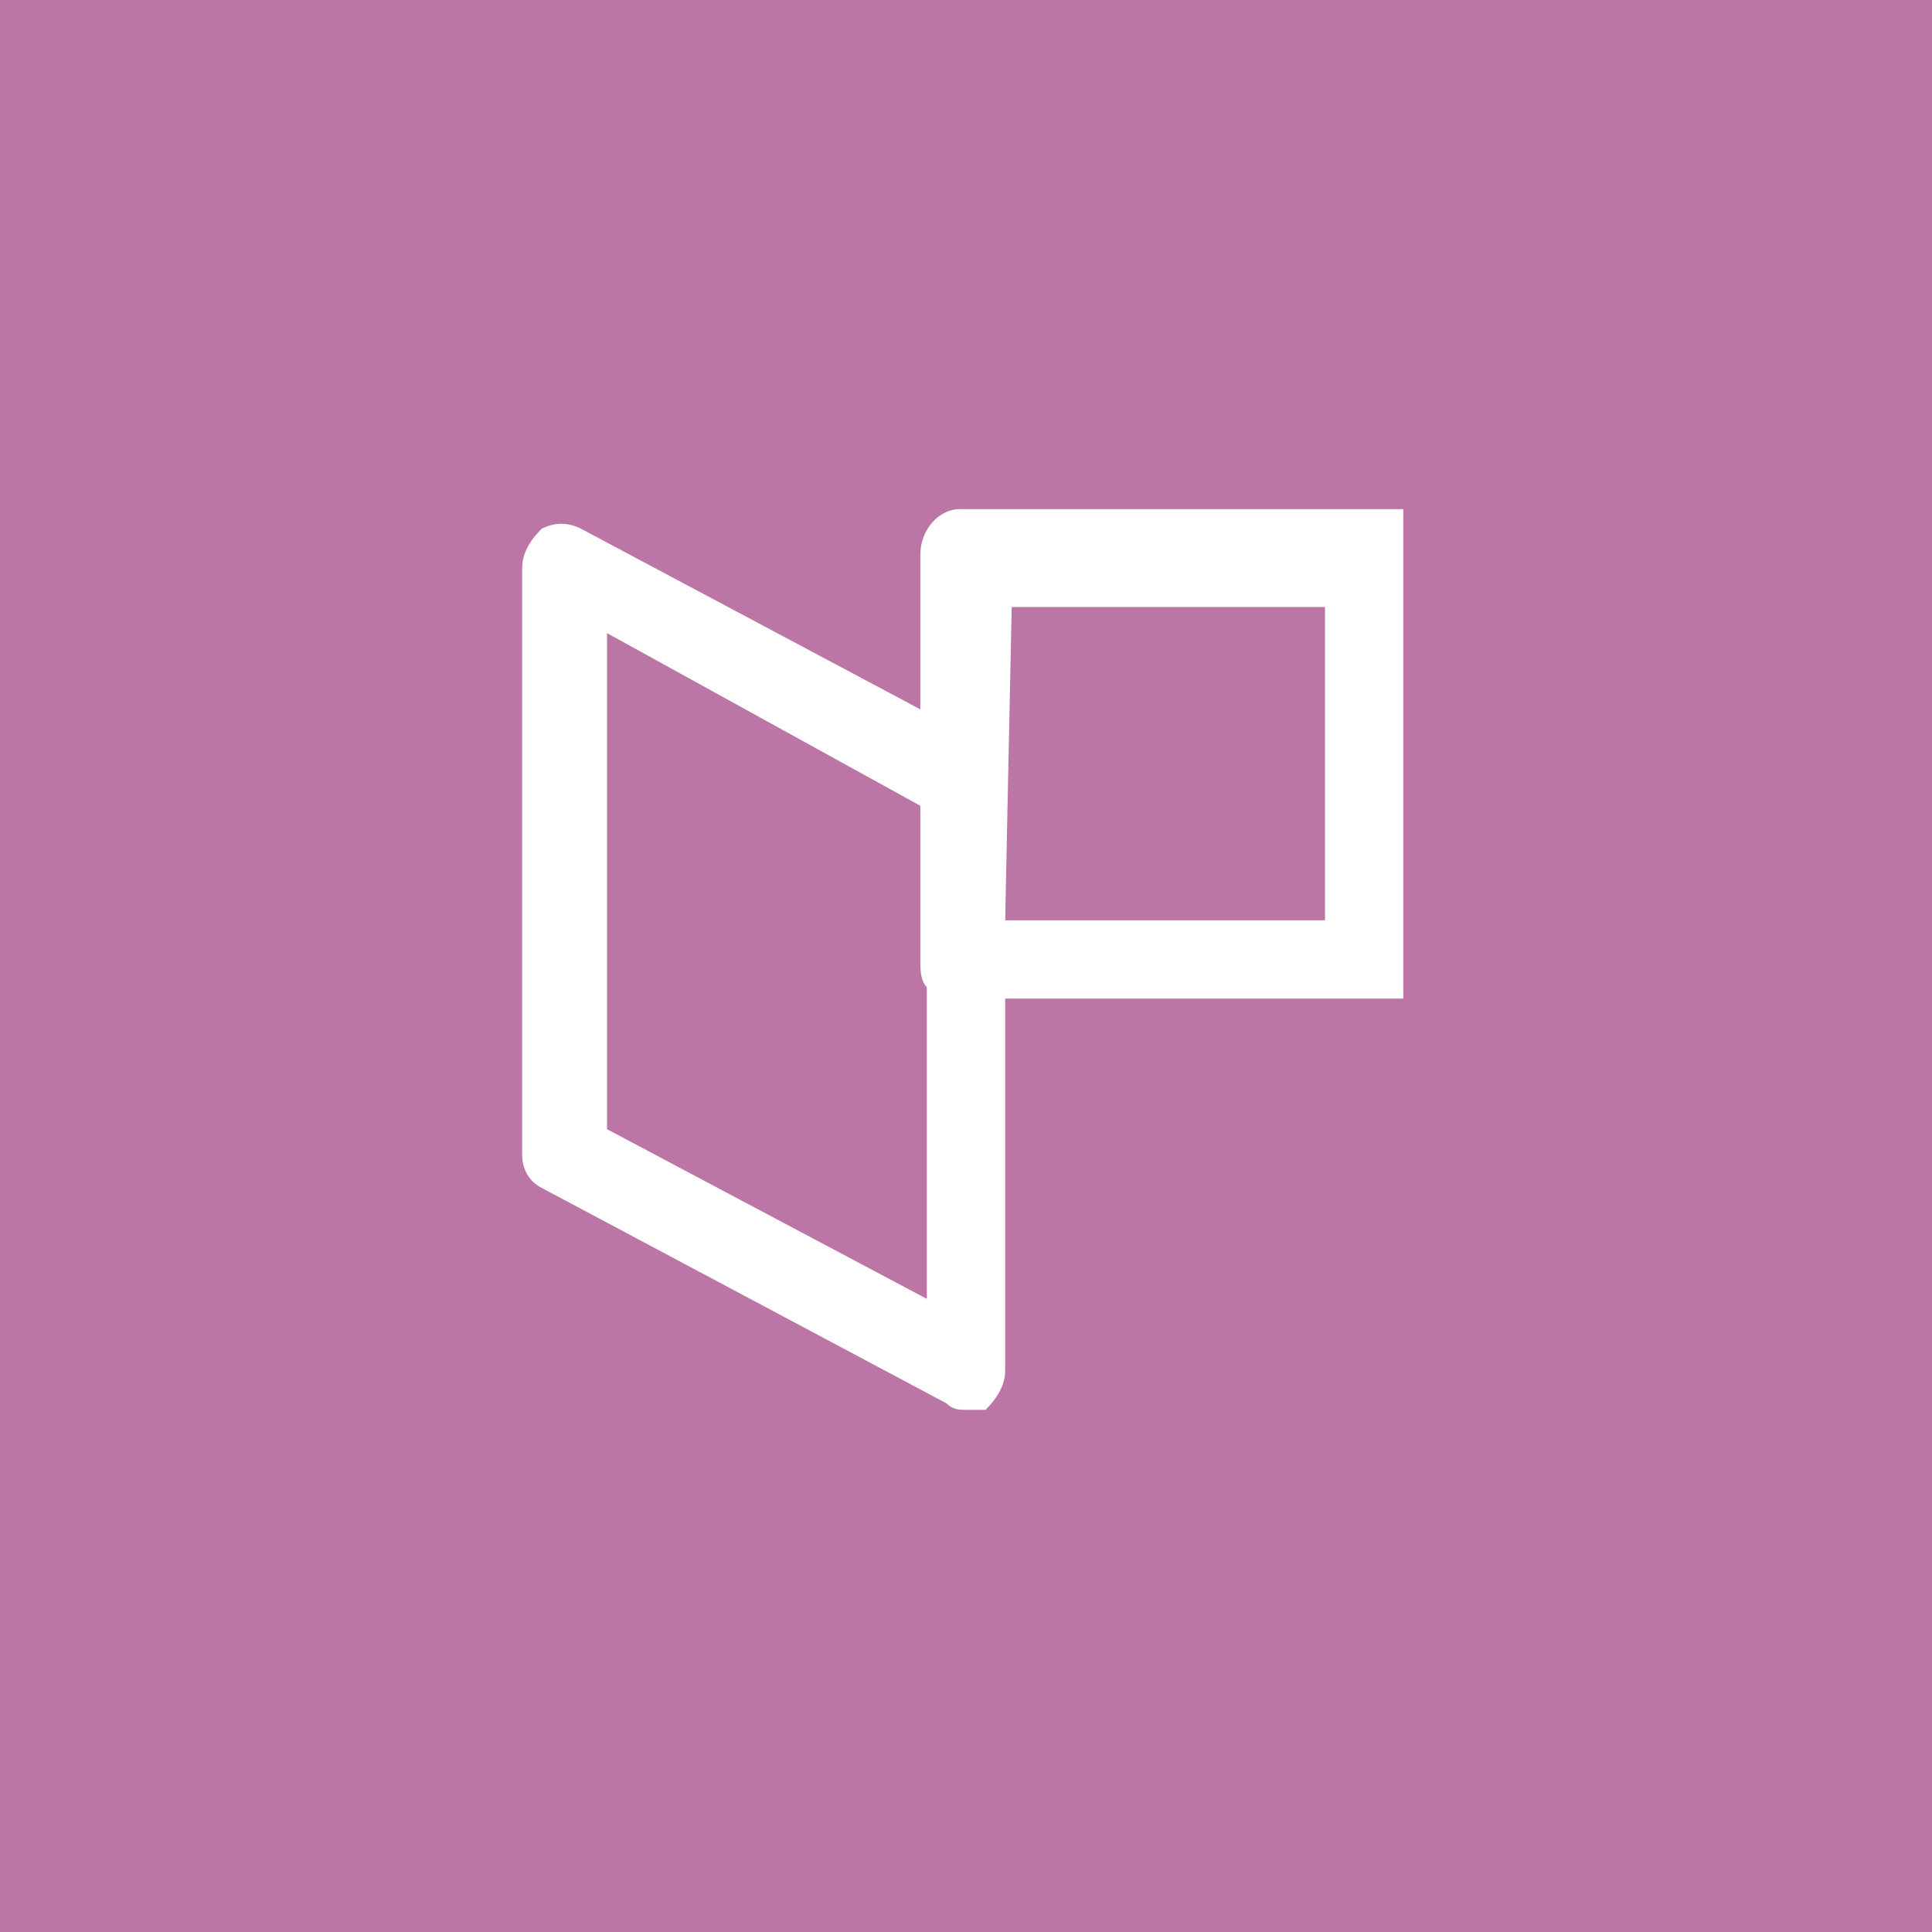
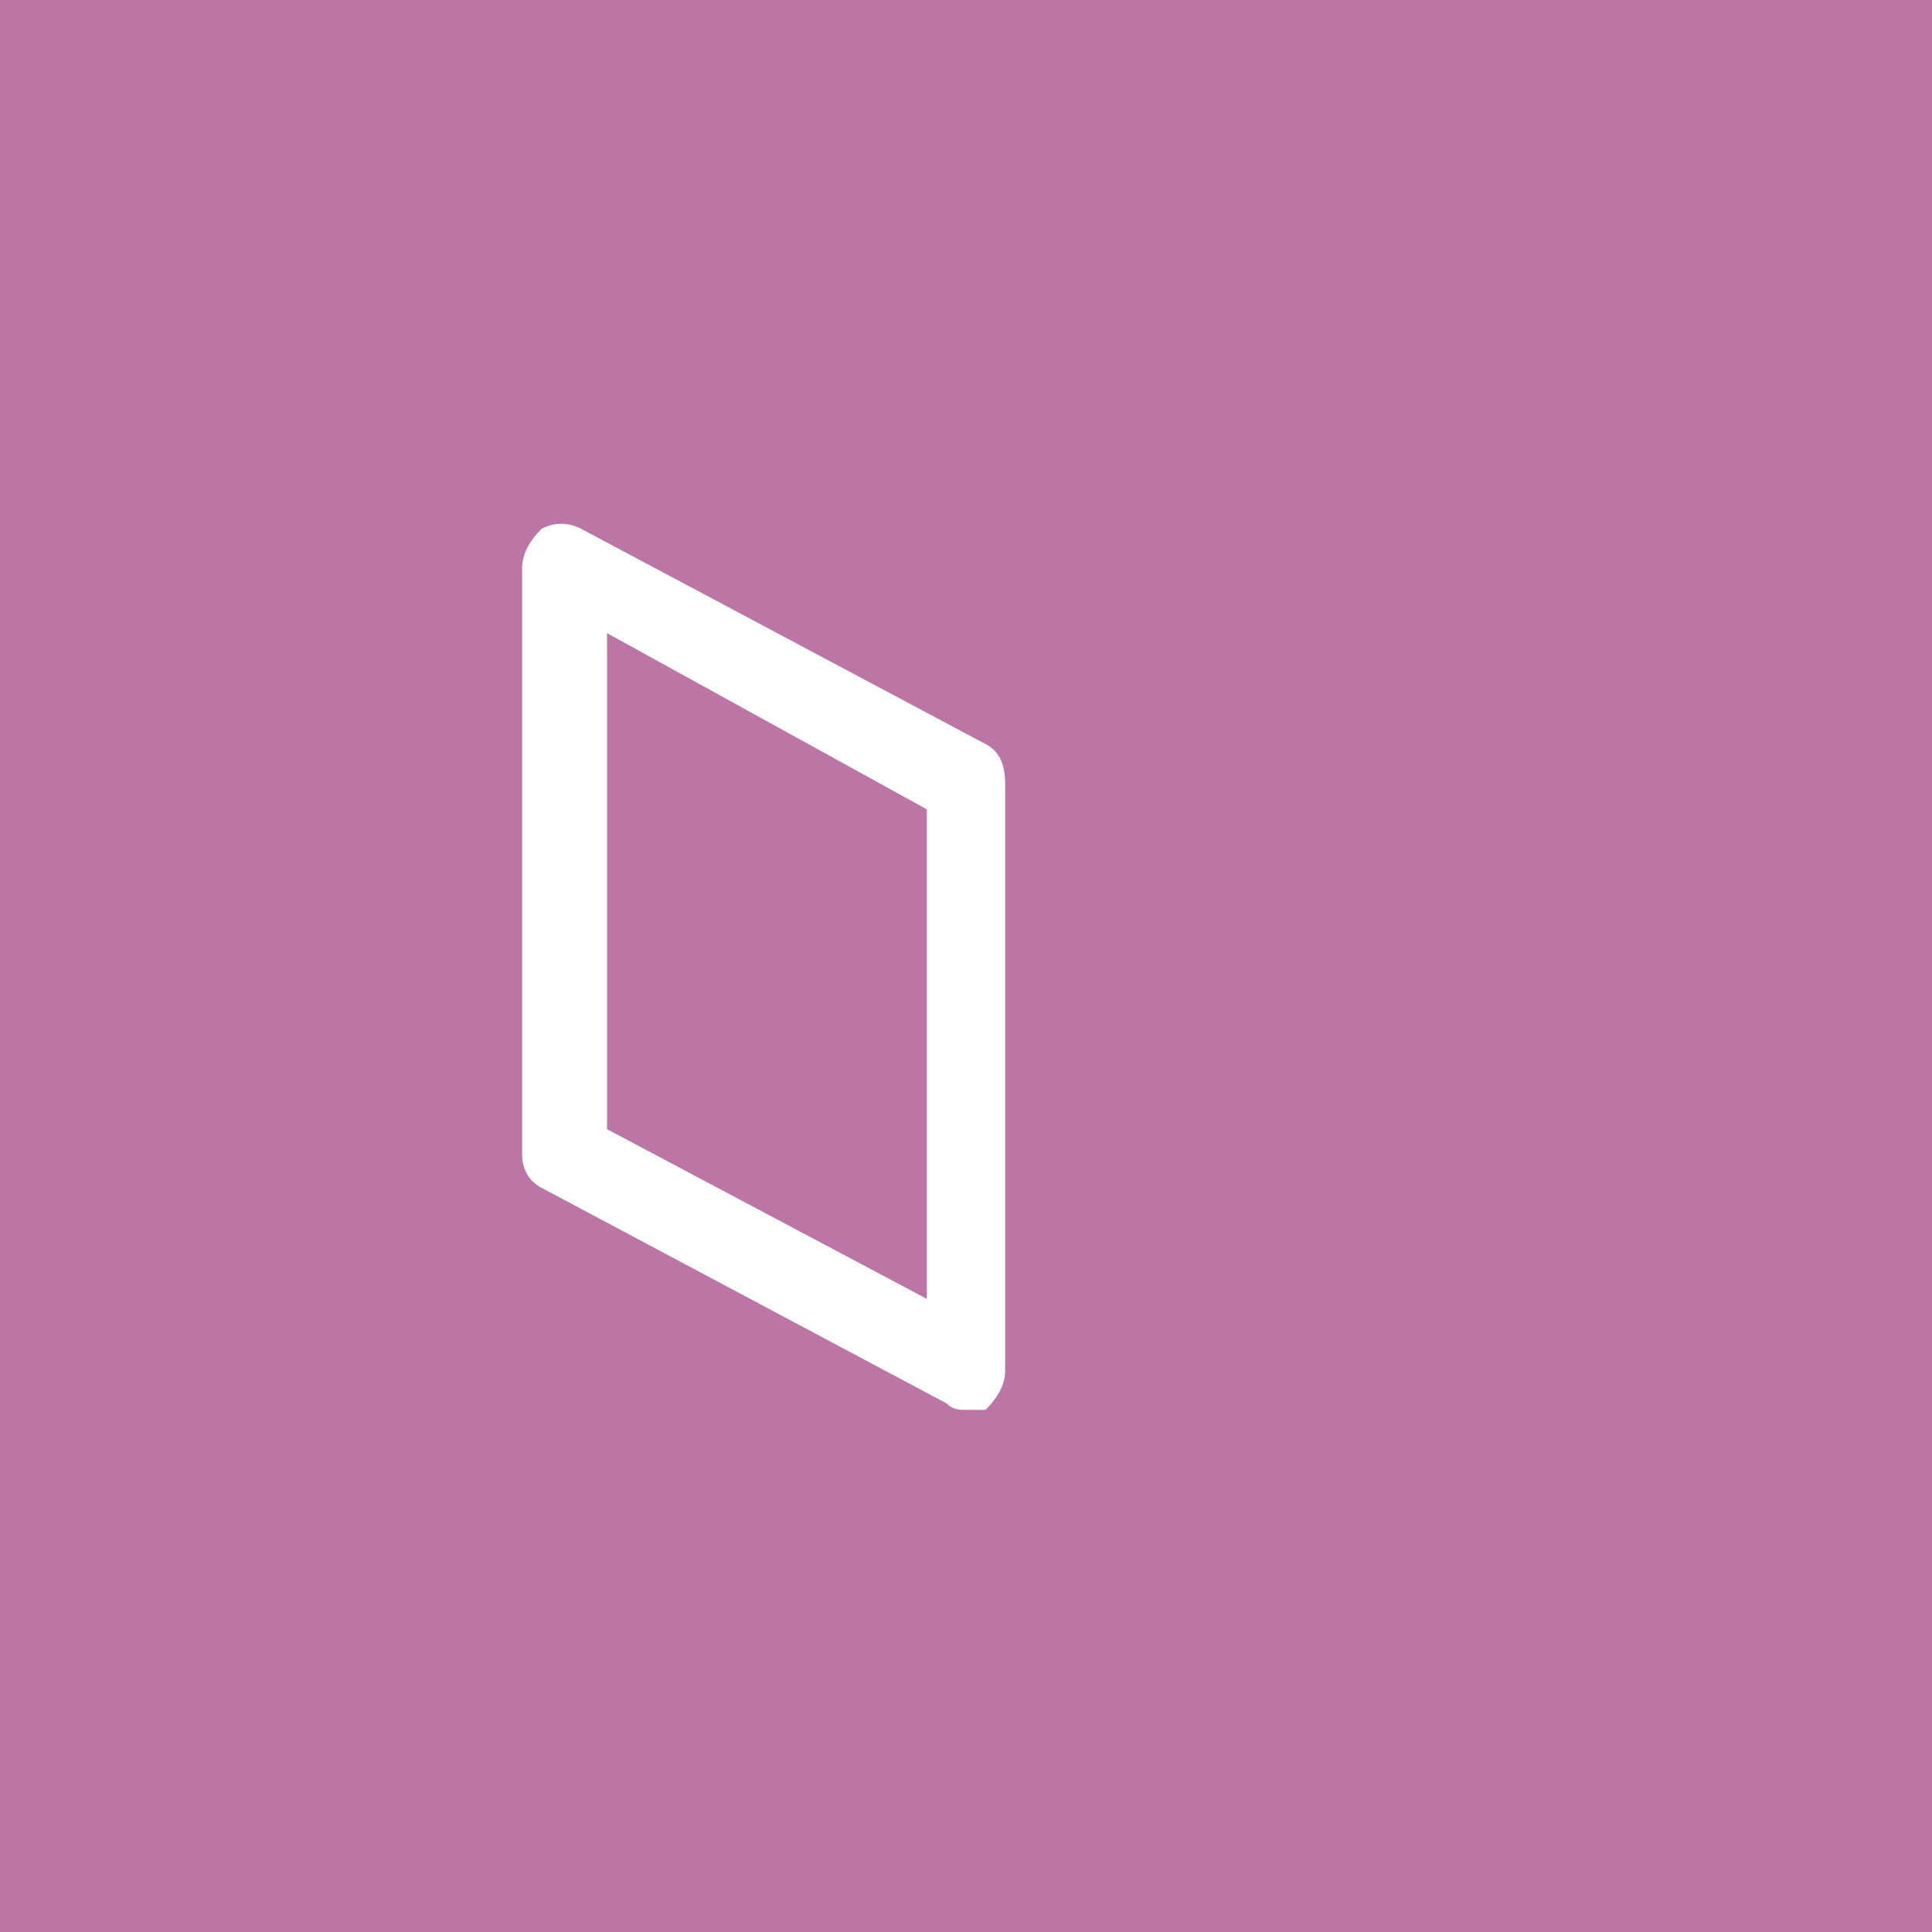
<svg xmlns="http://www.w3.org/2000/svg" version="1.1" id="Layer_2_00000181767667625986577340000012447387962099847565_" x="0px" y="0px" viewBox="0 0 29.6 29.6" style="enable-background:new 0 0 29.6 29.6;" xml:space="preserve">
  <style type="text/css">
	.st0{fill:#BC76A6;}
	.st1{fill:#FFFFFF;}
</style>
  <g id="Ebene_1">
    <g>
      <rect y="0" class="st0" width="29.6" height="29.6" />
      <g>
        <path class="st1" d="M14.8,21.6c-0.1,0-0.2,0-0.3-0.1l-6.2-3.3C8.1,18.1,8,17.9,8,17.7v-9c0-0.2,0.1-0.4,0.3-0.6     c0.2-0.1,0.4-0.1,0.6,0l6.2,3.3c0.2,0.1,0.3,0.3,0.3,0.6v9c0,0.2-0.1,0.4-0.3,0.6C15,21.6,14.9,21.6,14.8,21.6z M9.3,17.3     l4.9,2.6v-7.5L9.3,9.7L9.3,17.3L9.3,17.3z" />
-         <path class="st1" d="M14.8,15.4c-0.2,0-0.3-0.1-0.5-0.2s-0.2-0.3-0.2-0.5l0-6.2c0-0.4,0.3-0.7,0.6-0.7h6.8v7.5H14.8z M15.4,14.1     h4.9V9.3h-4.8L15.4,14.1z" />
      </g>
    </g>
  </g>
</svg>